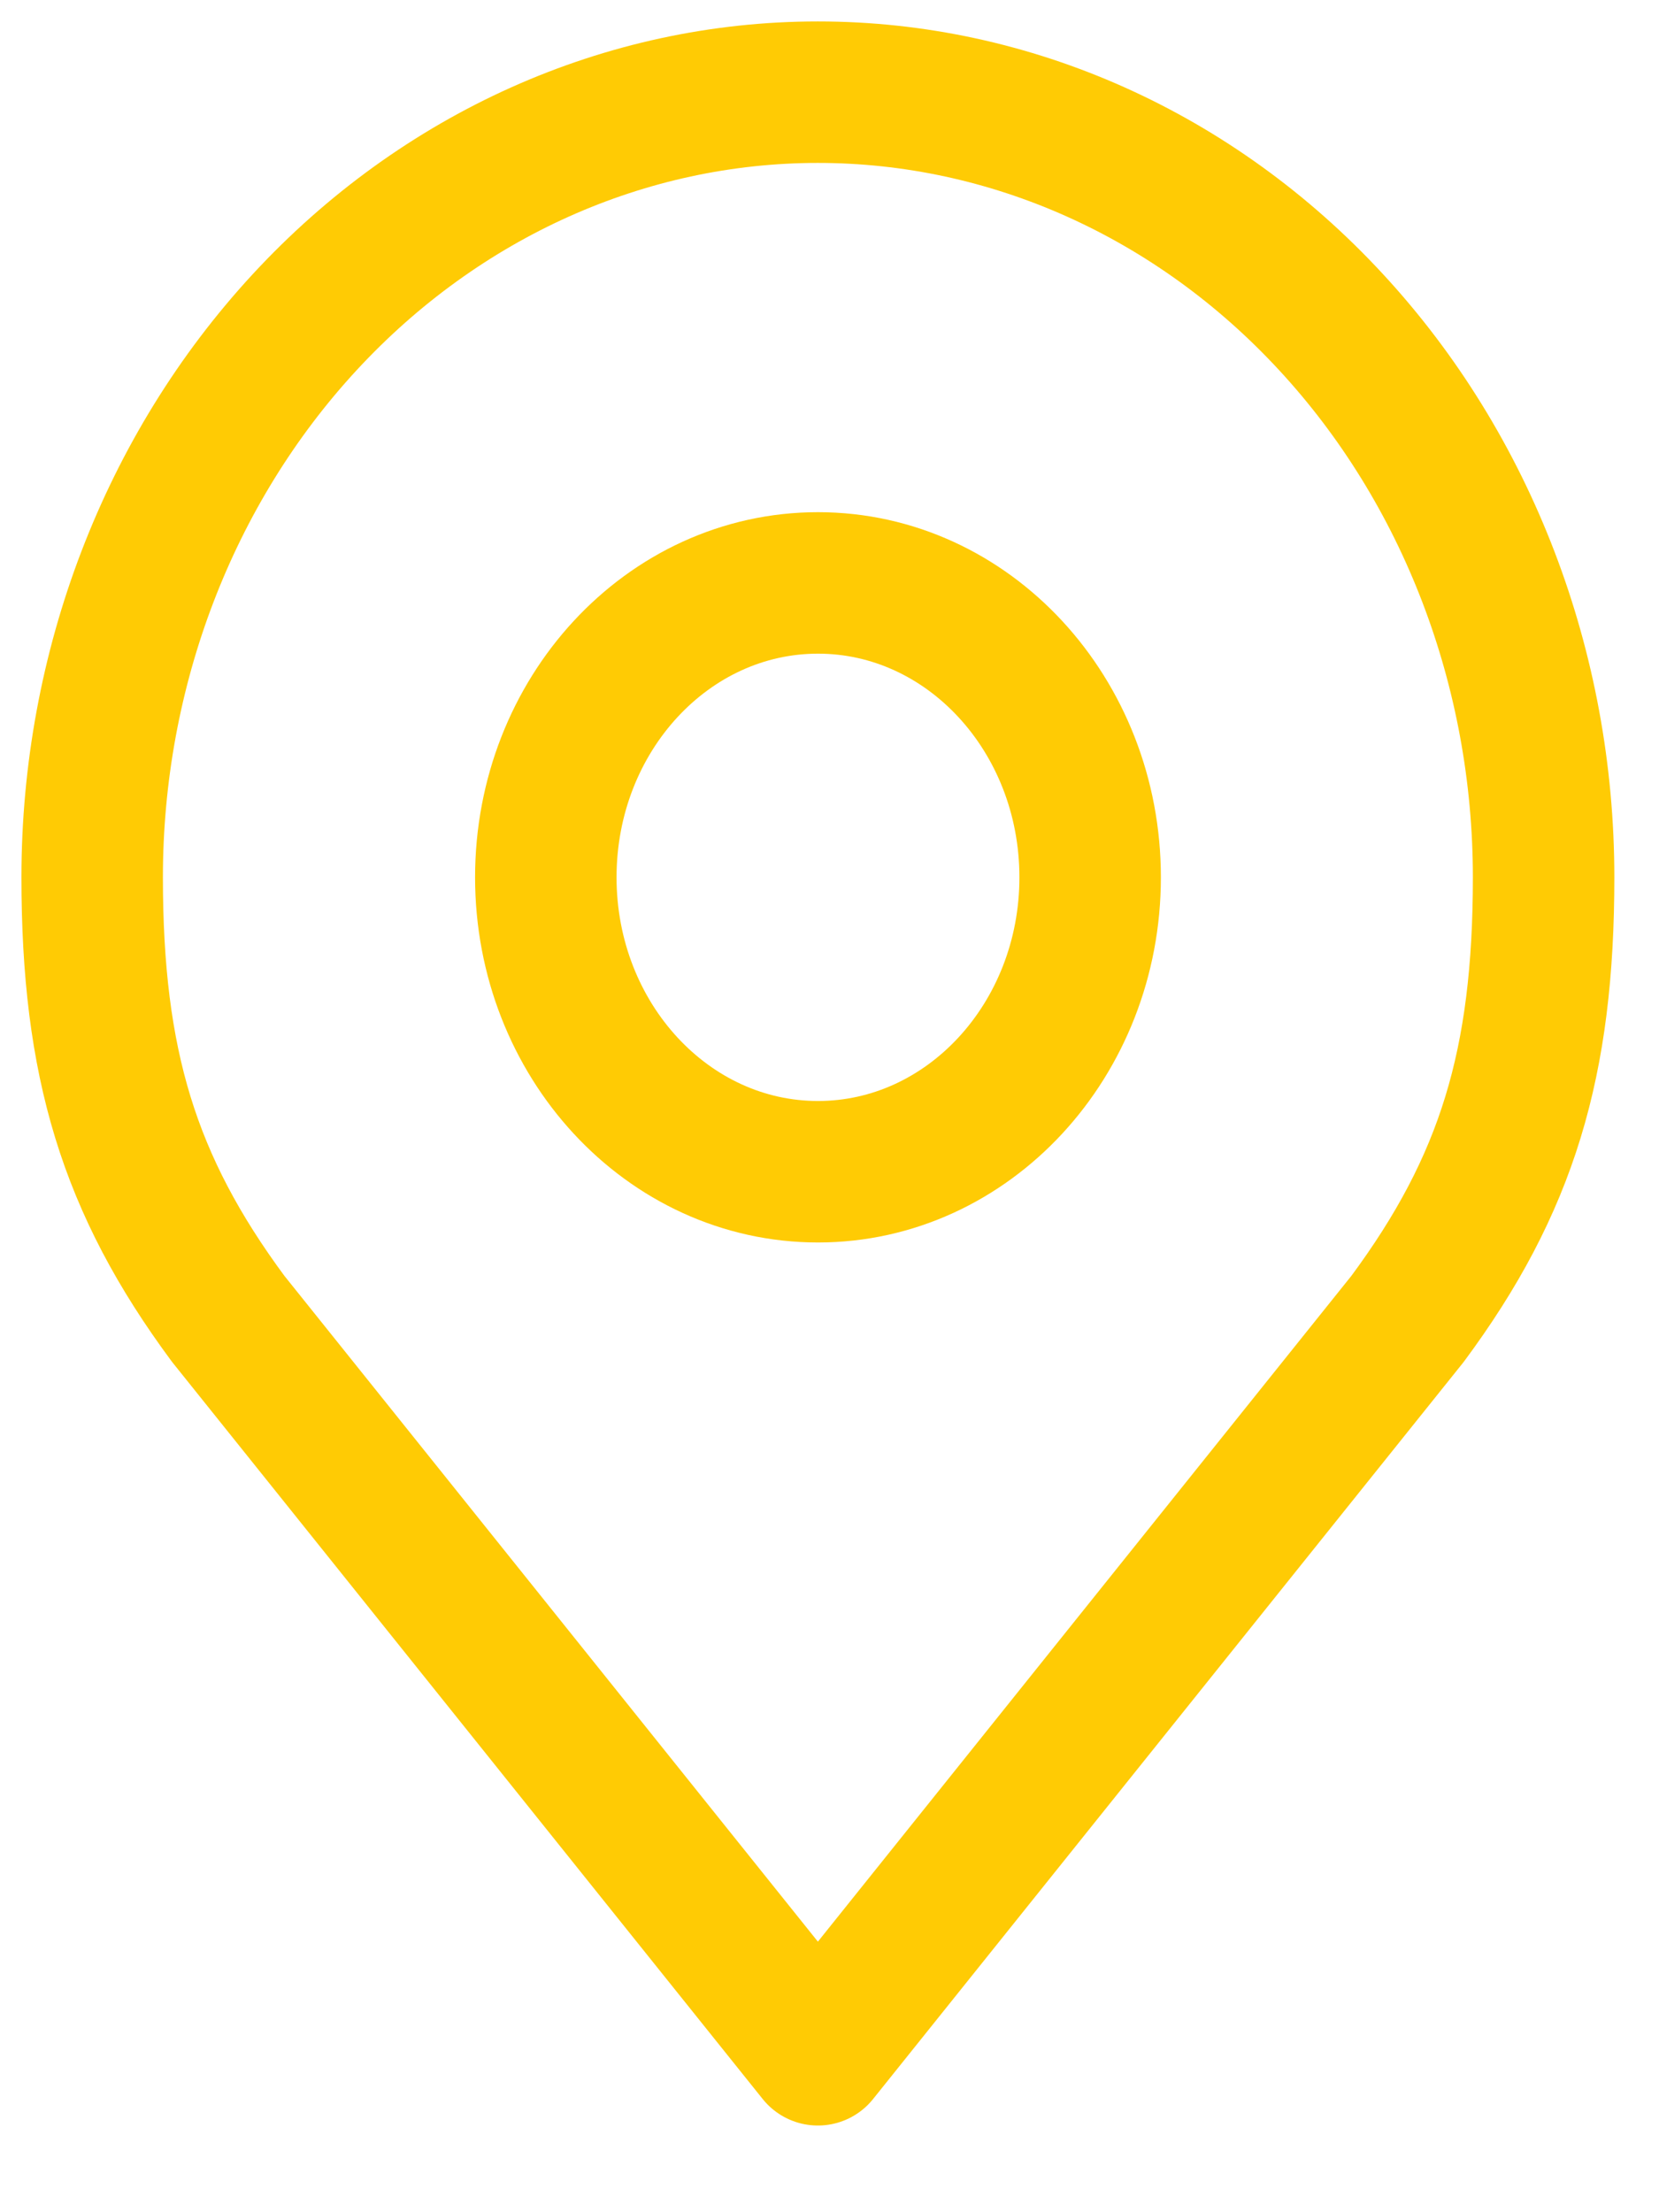
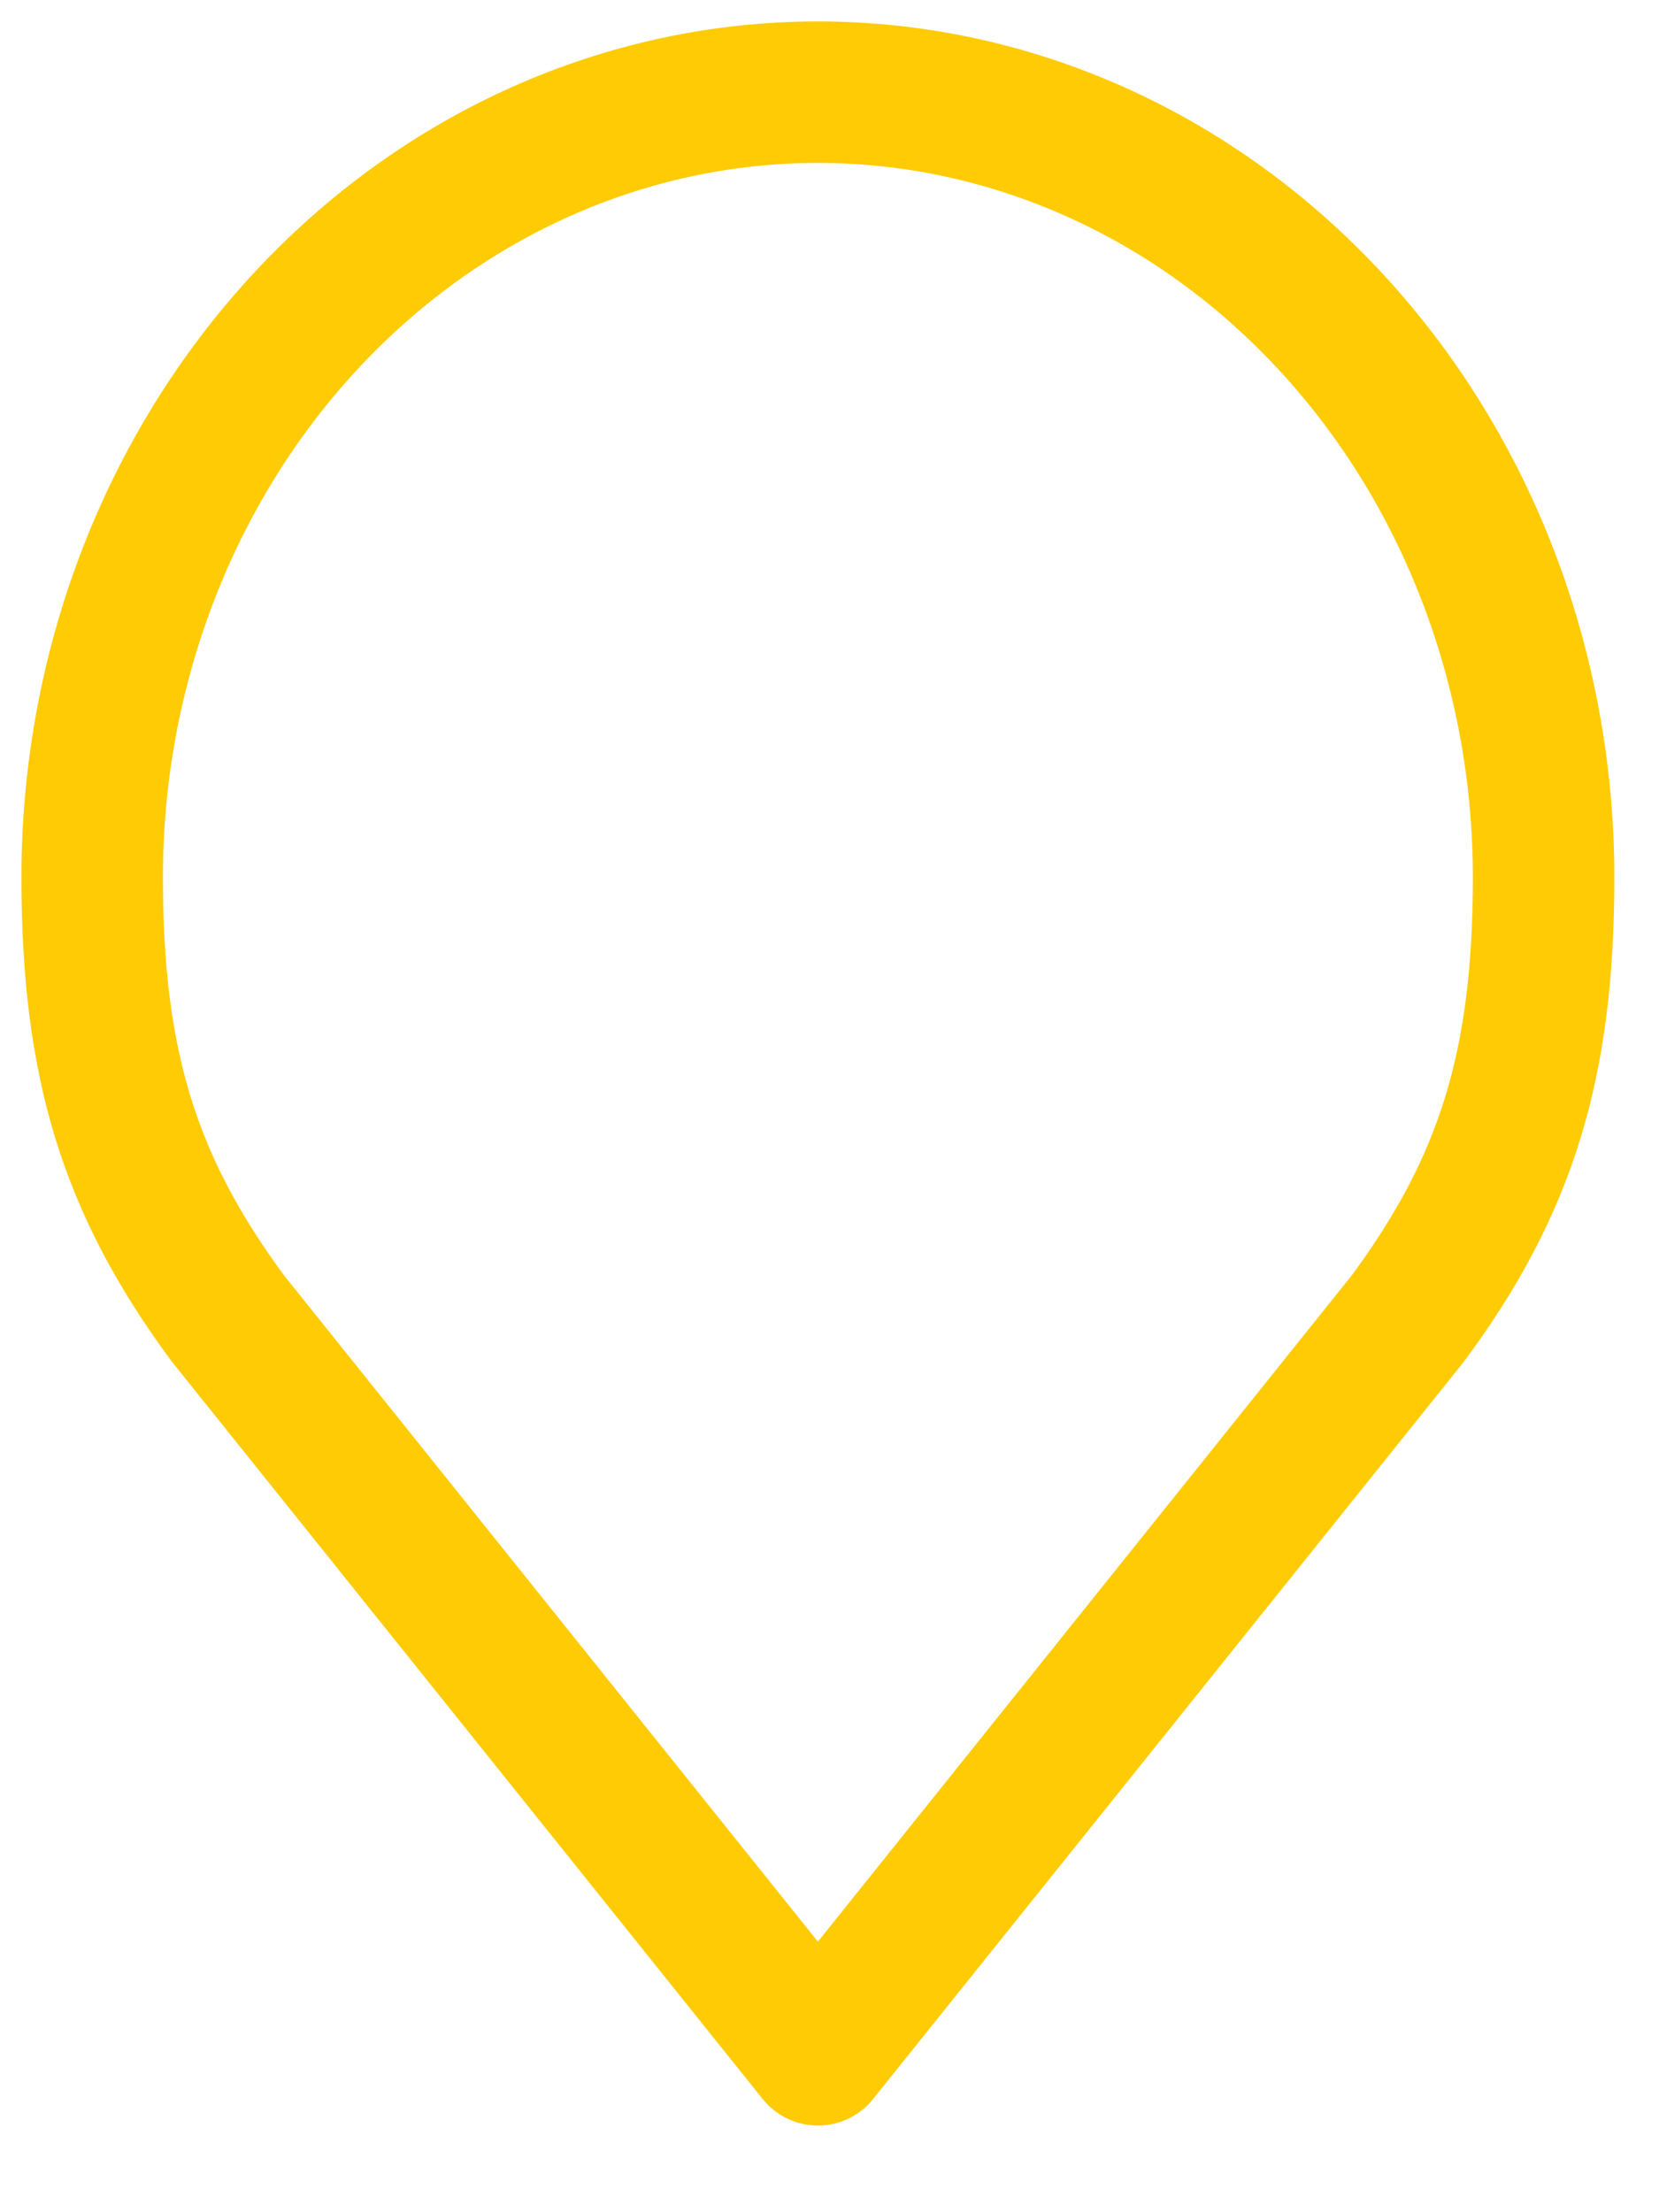
<svg xmlns="http://www.w3.org/2000/svg" width="18" height="24" viewBox="0 0 18 24" fill="none">
-   <path d="M8.875 12.712C10.505 12.712 11.828 11.282 11.828 9.518C11.828 7.754 10.505 6.324 8.875 6.324C7.244 6.324 5.922 7.754 5.922 9.518C5.922 11.282 7.244 12.712 8.875 12.712Z" stroke="#FFCB04" stroke-width="1.535" stroke-linecap="round" stroke-linejoin="round" />
  <path d="M8.874 1C6.786 1 4.783 1.897 3.306 3.495C1.83 5.092 1 7.258 1 9.517C1 11.531 1.396 12.849 2.476 14.308L8.874 22.292L15.272 14.308C16.353 12.849 16.748 11.531 16.748 9.517C16.748 7.258 15.919 5.092 14.442 3.495C12.966 1.897 10.963 1 8.874 1Z" stroke="#FFCB04" stroke-width="1.535" stroke-linecap="round" stroke-linejoin="round" />
</svg>